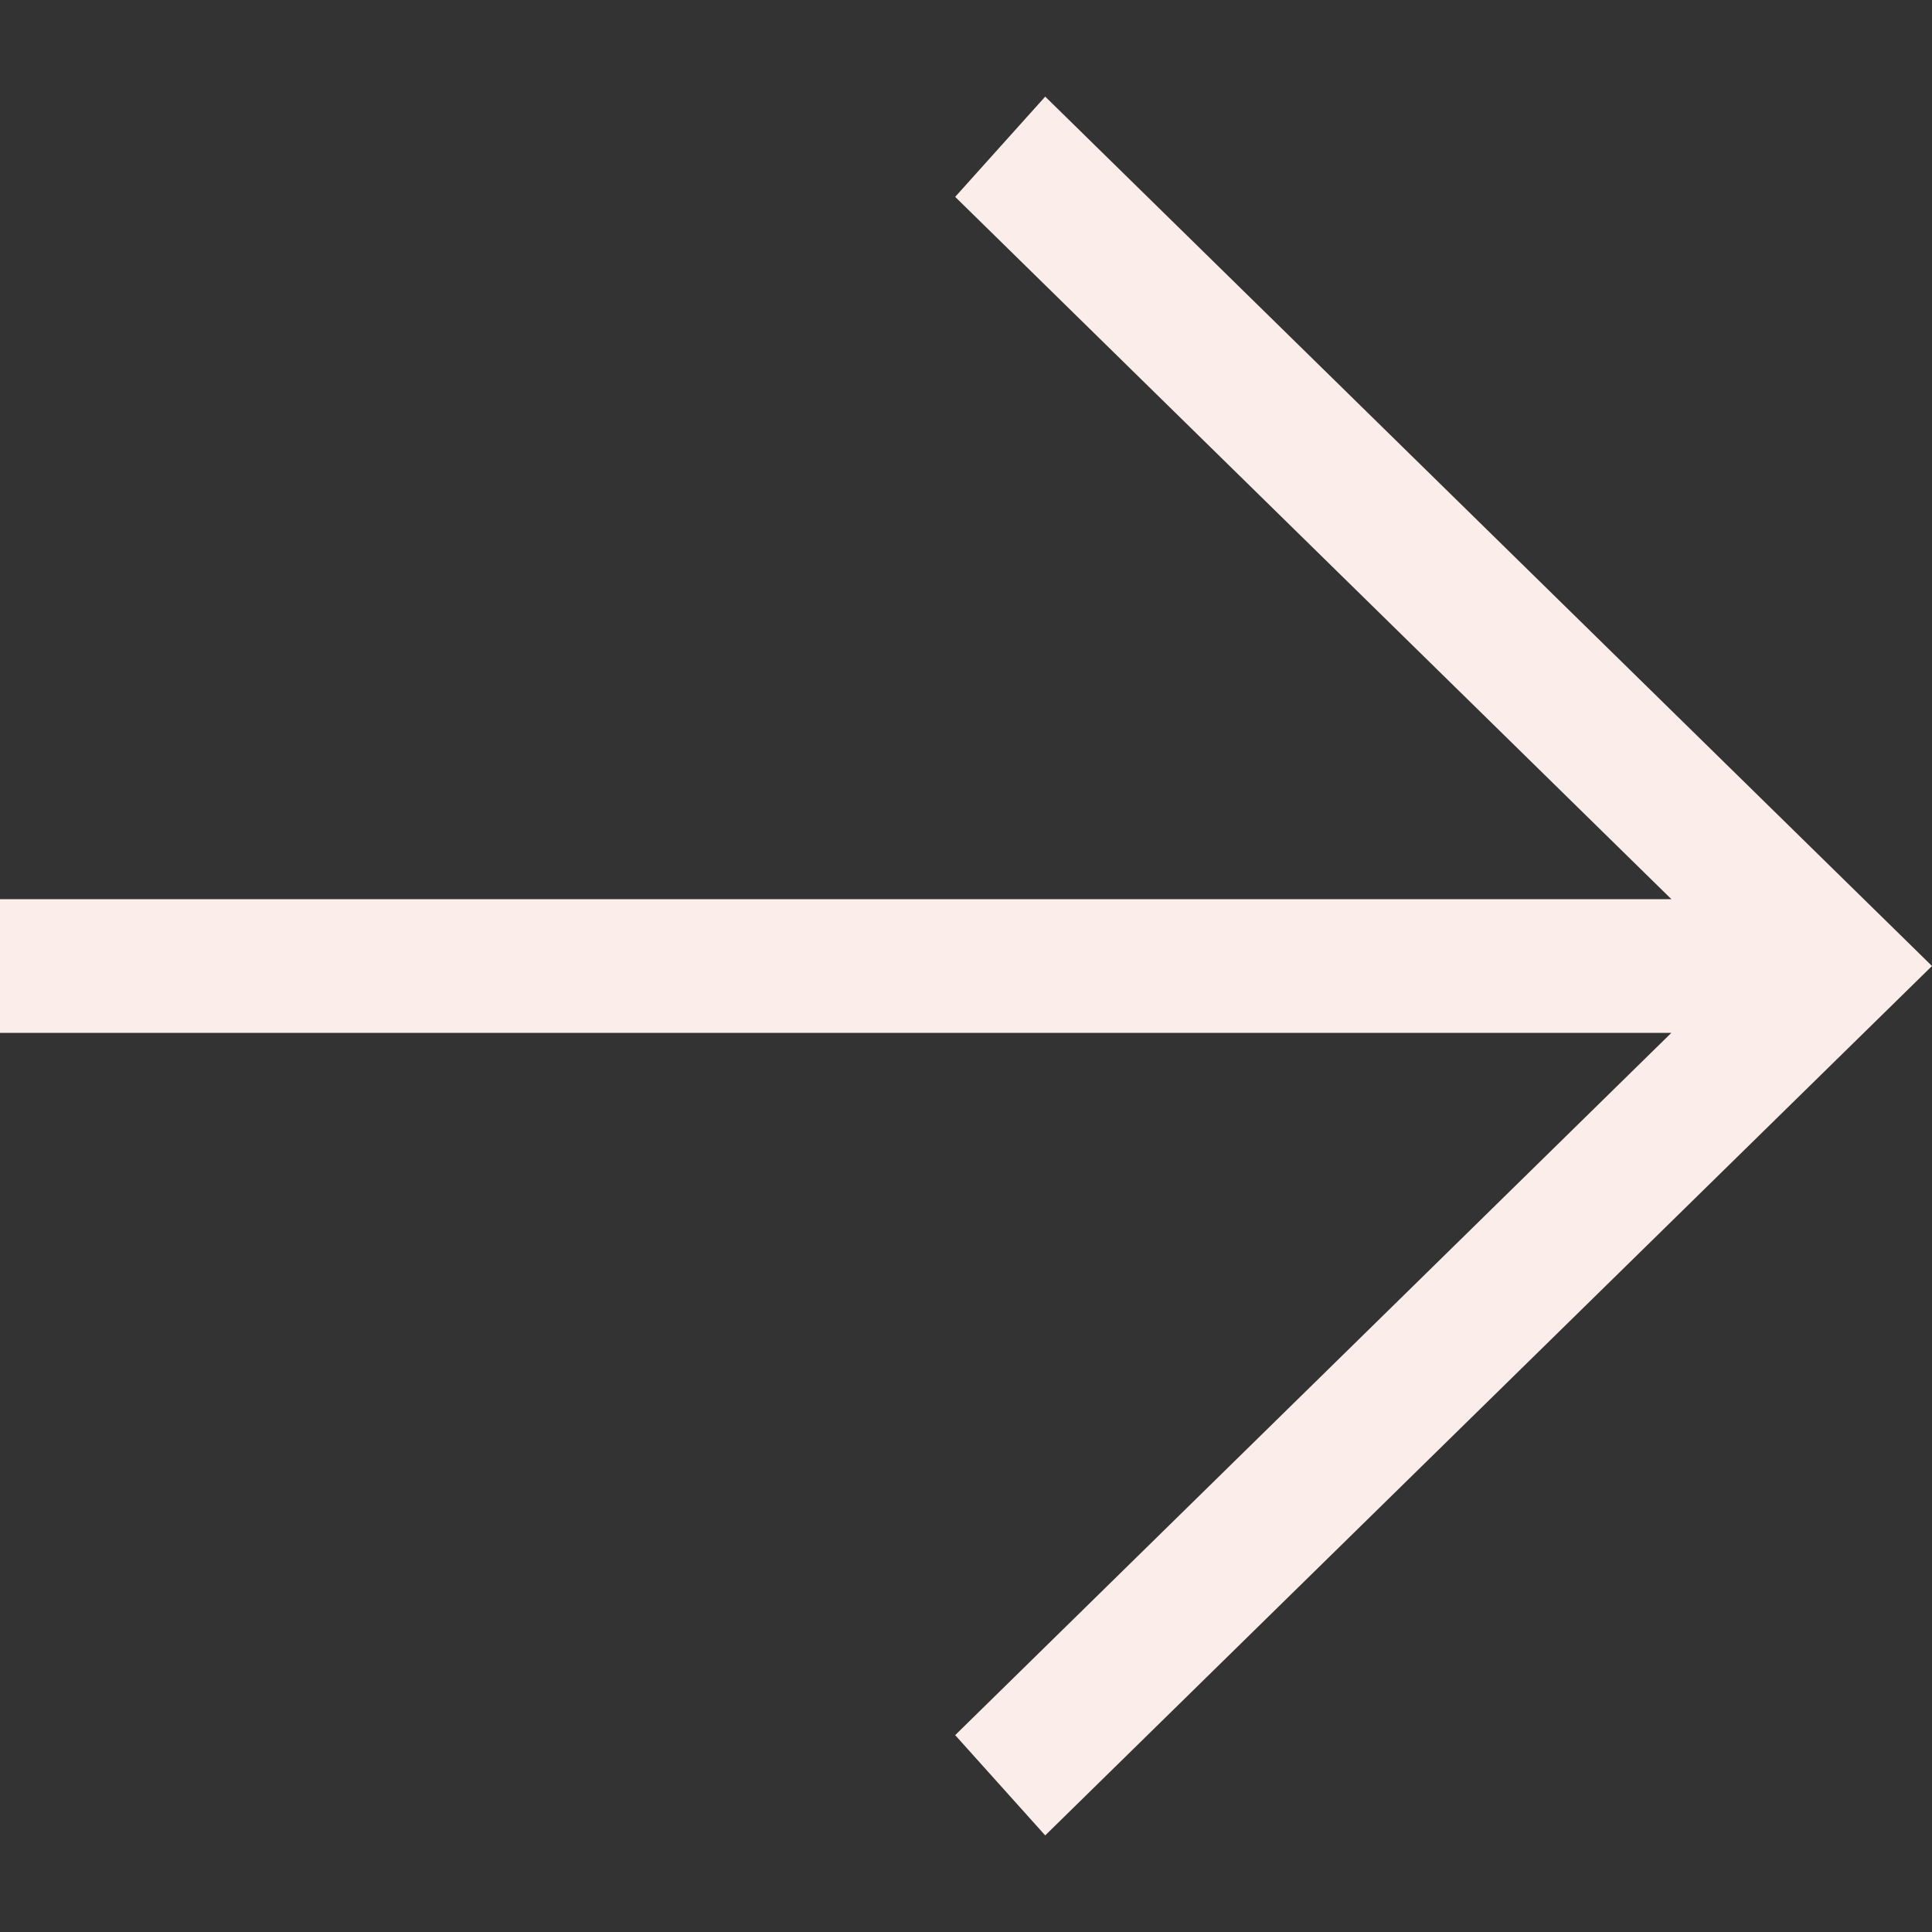
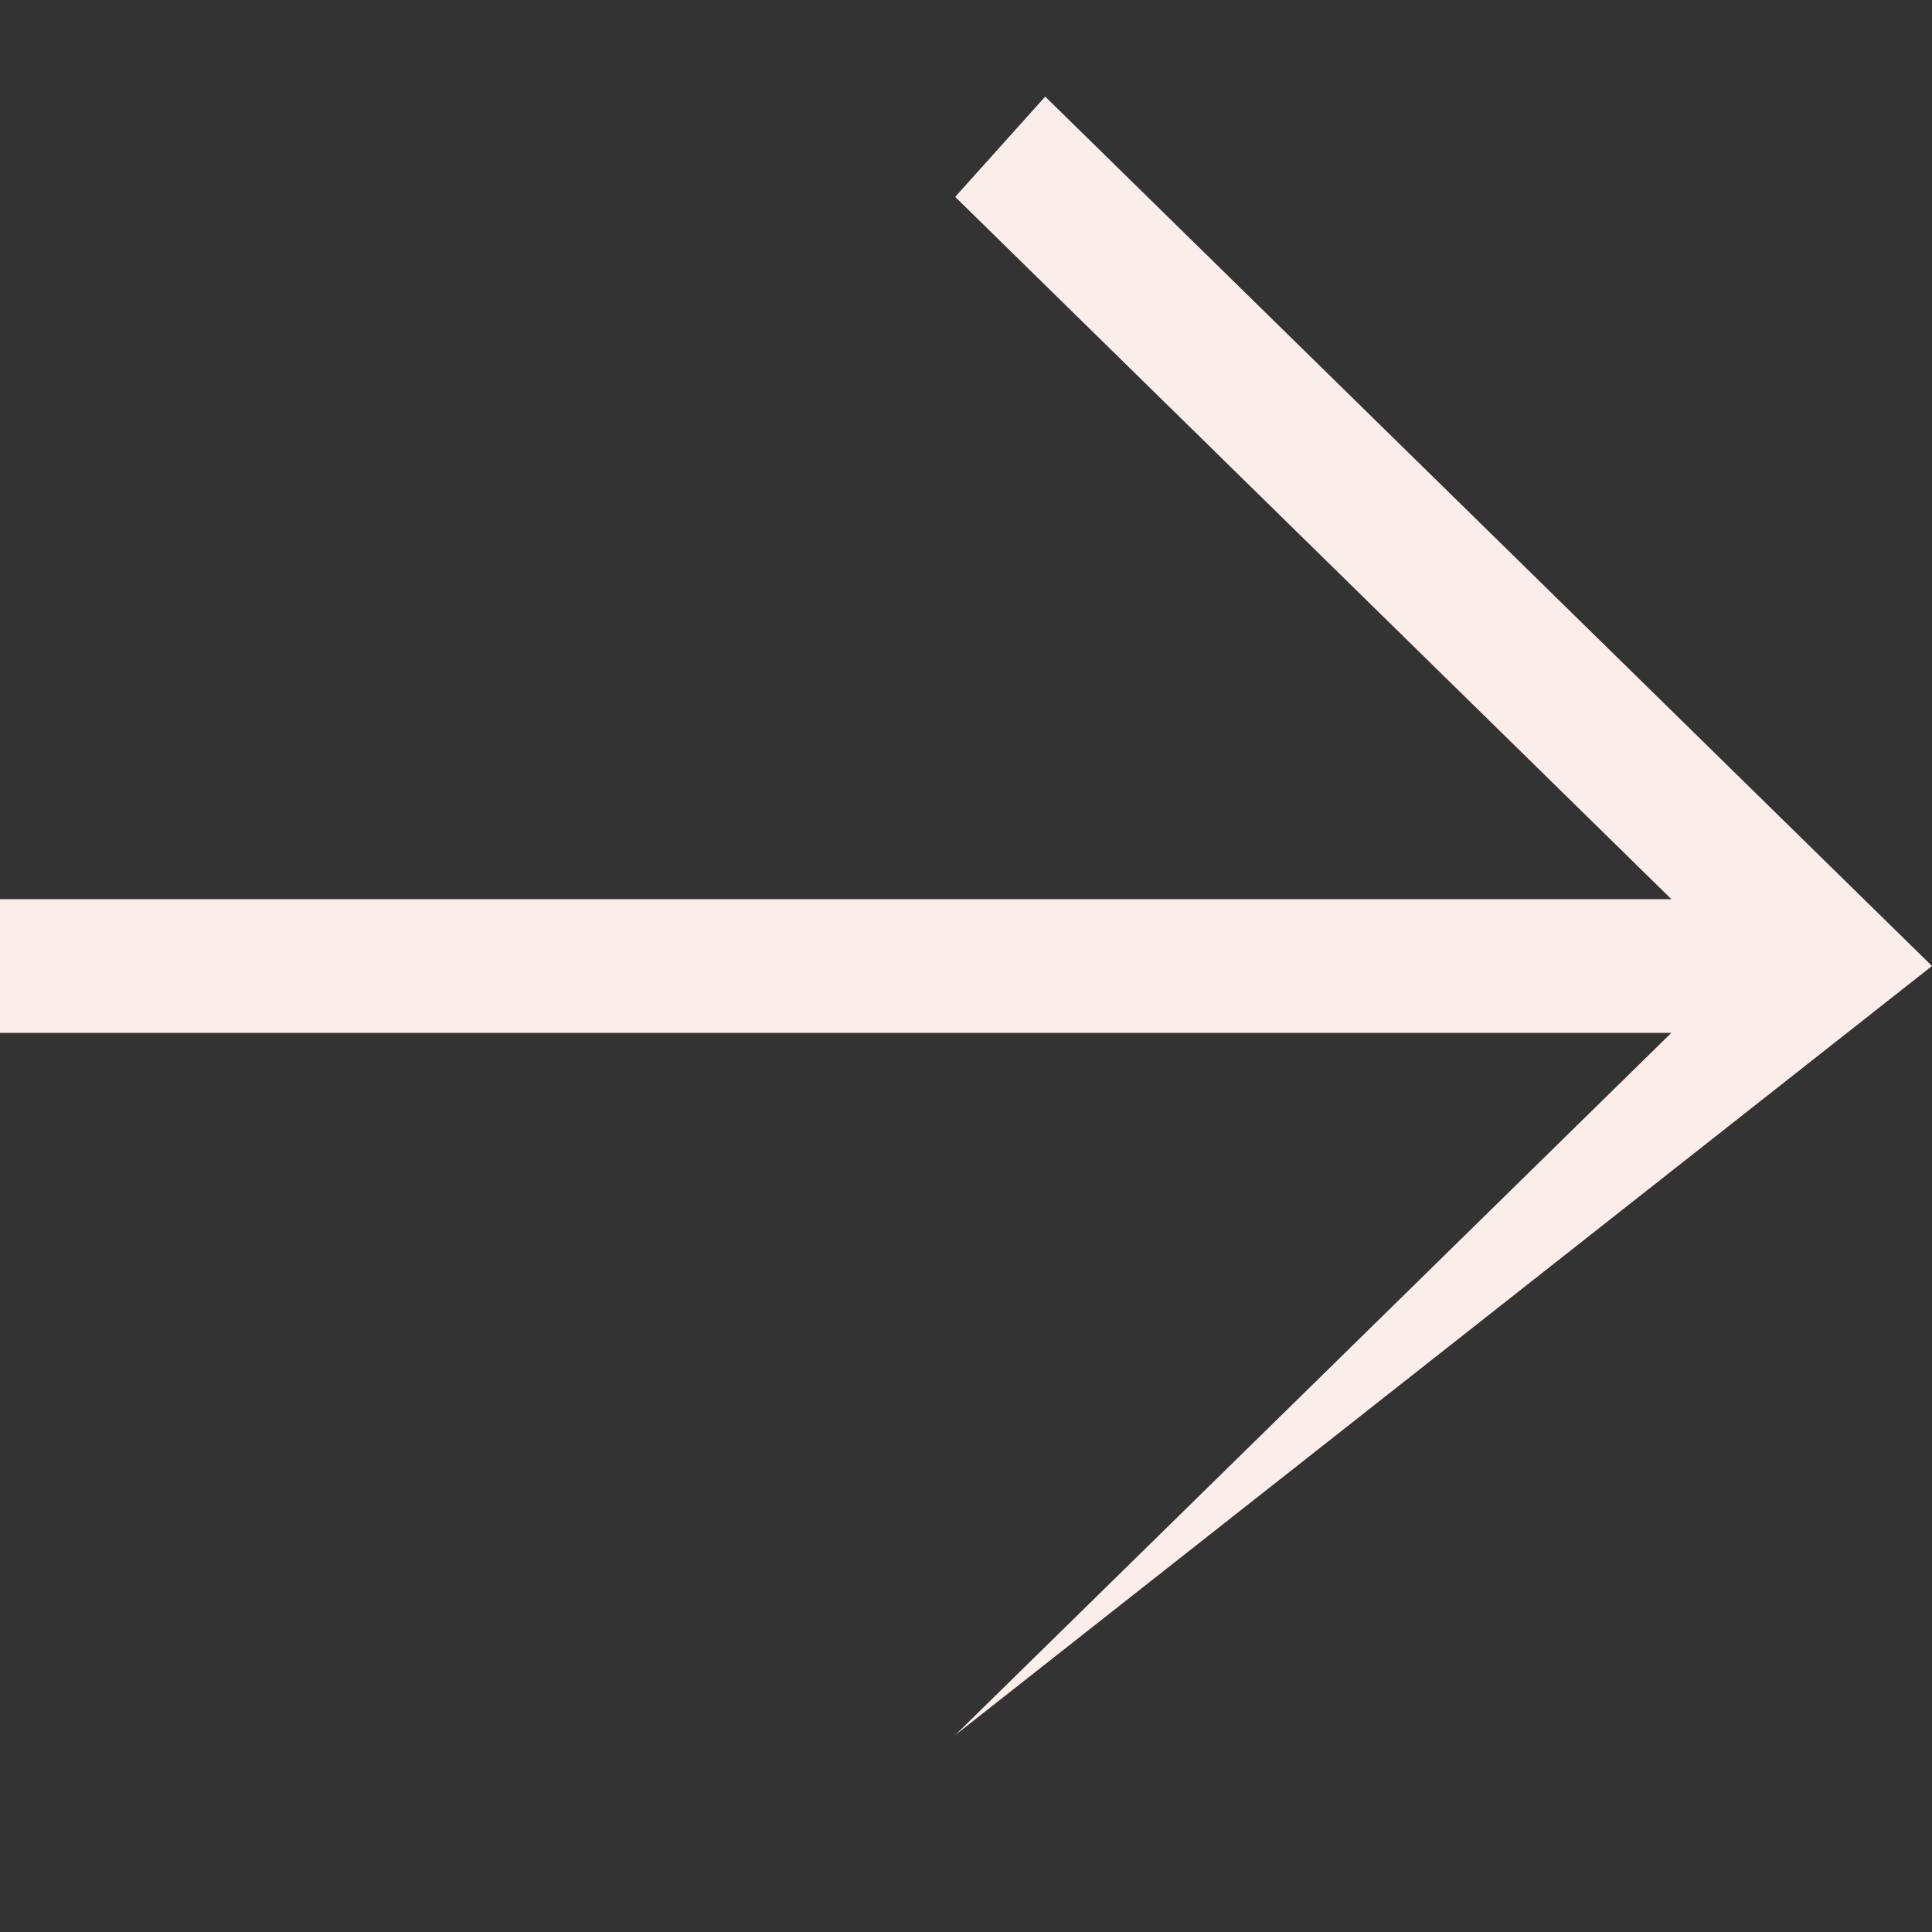
<svg xmlns="http://www.w3.org/2000/svg" width="10" height="10" viewBox="0 0 10 10" fill="none">
  <rect x="0" y="0" width="10" height="10" fill="#333333" stroke="none" />
-   <path d="M-1.8157e-07 4.654L8.651 4.654L4.944 1.019L5.41 0.5L10 5L5.41 9.5L4.944 8.981L8.651 5.346L-2.11832e-07 5.346L-1.8157e-07 4.654Z" fill="#FBEDEA" />
+   <path d="M-1.8157e-07 4.654L8.651 4.654L4.944 1.019L5.41 0.5L10 5L4.944 8.981L8.651 5.346L-2.11832e-07 5.346L-1.8157e-07 4.654Z" fill="#FBEDEA" />
</svg>